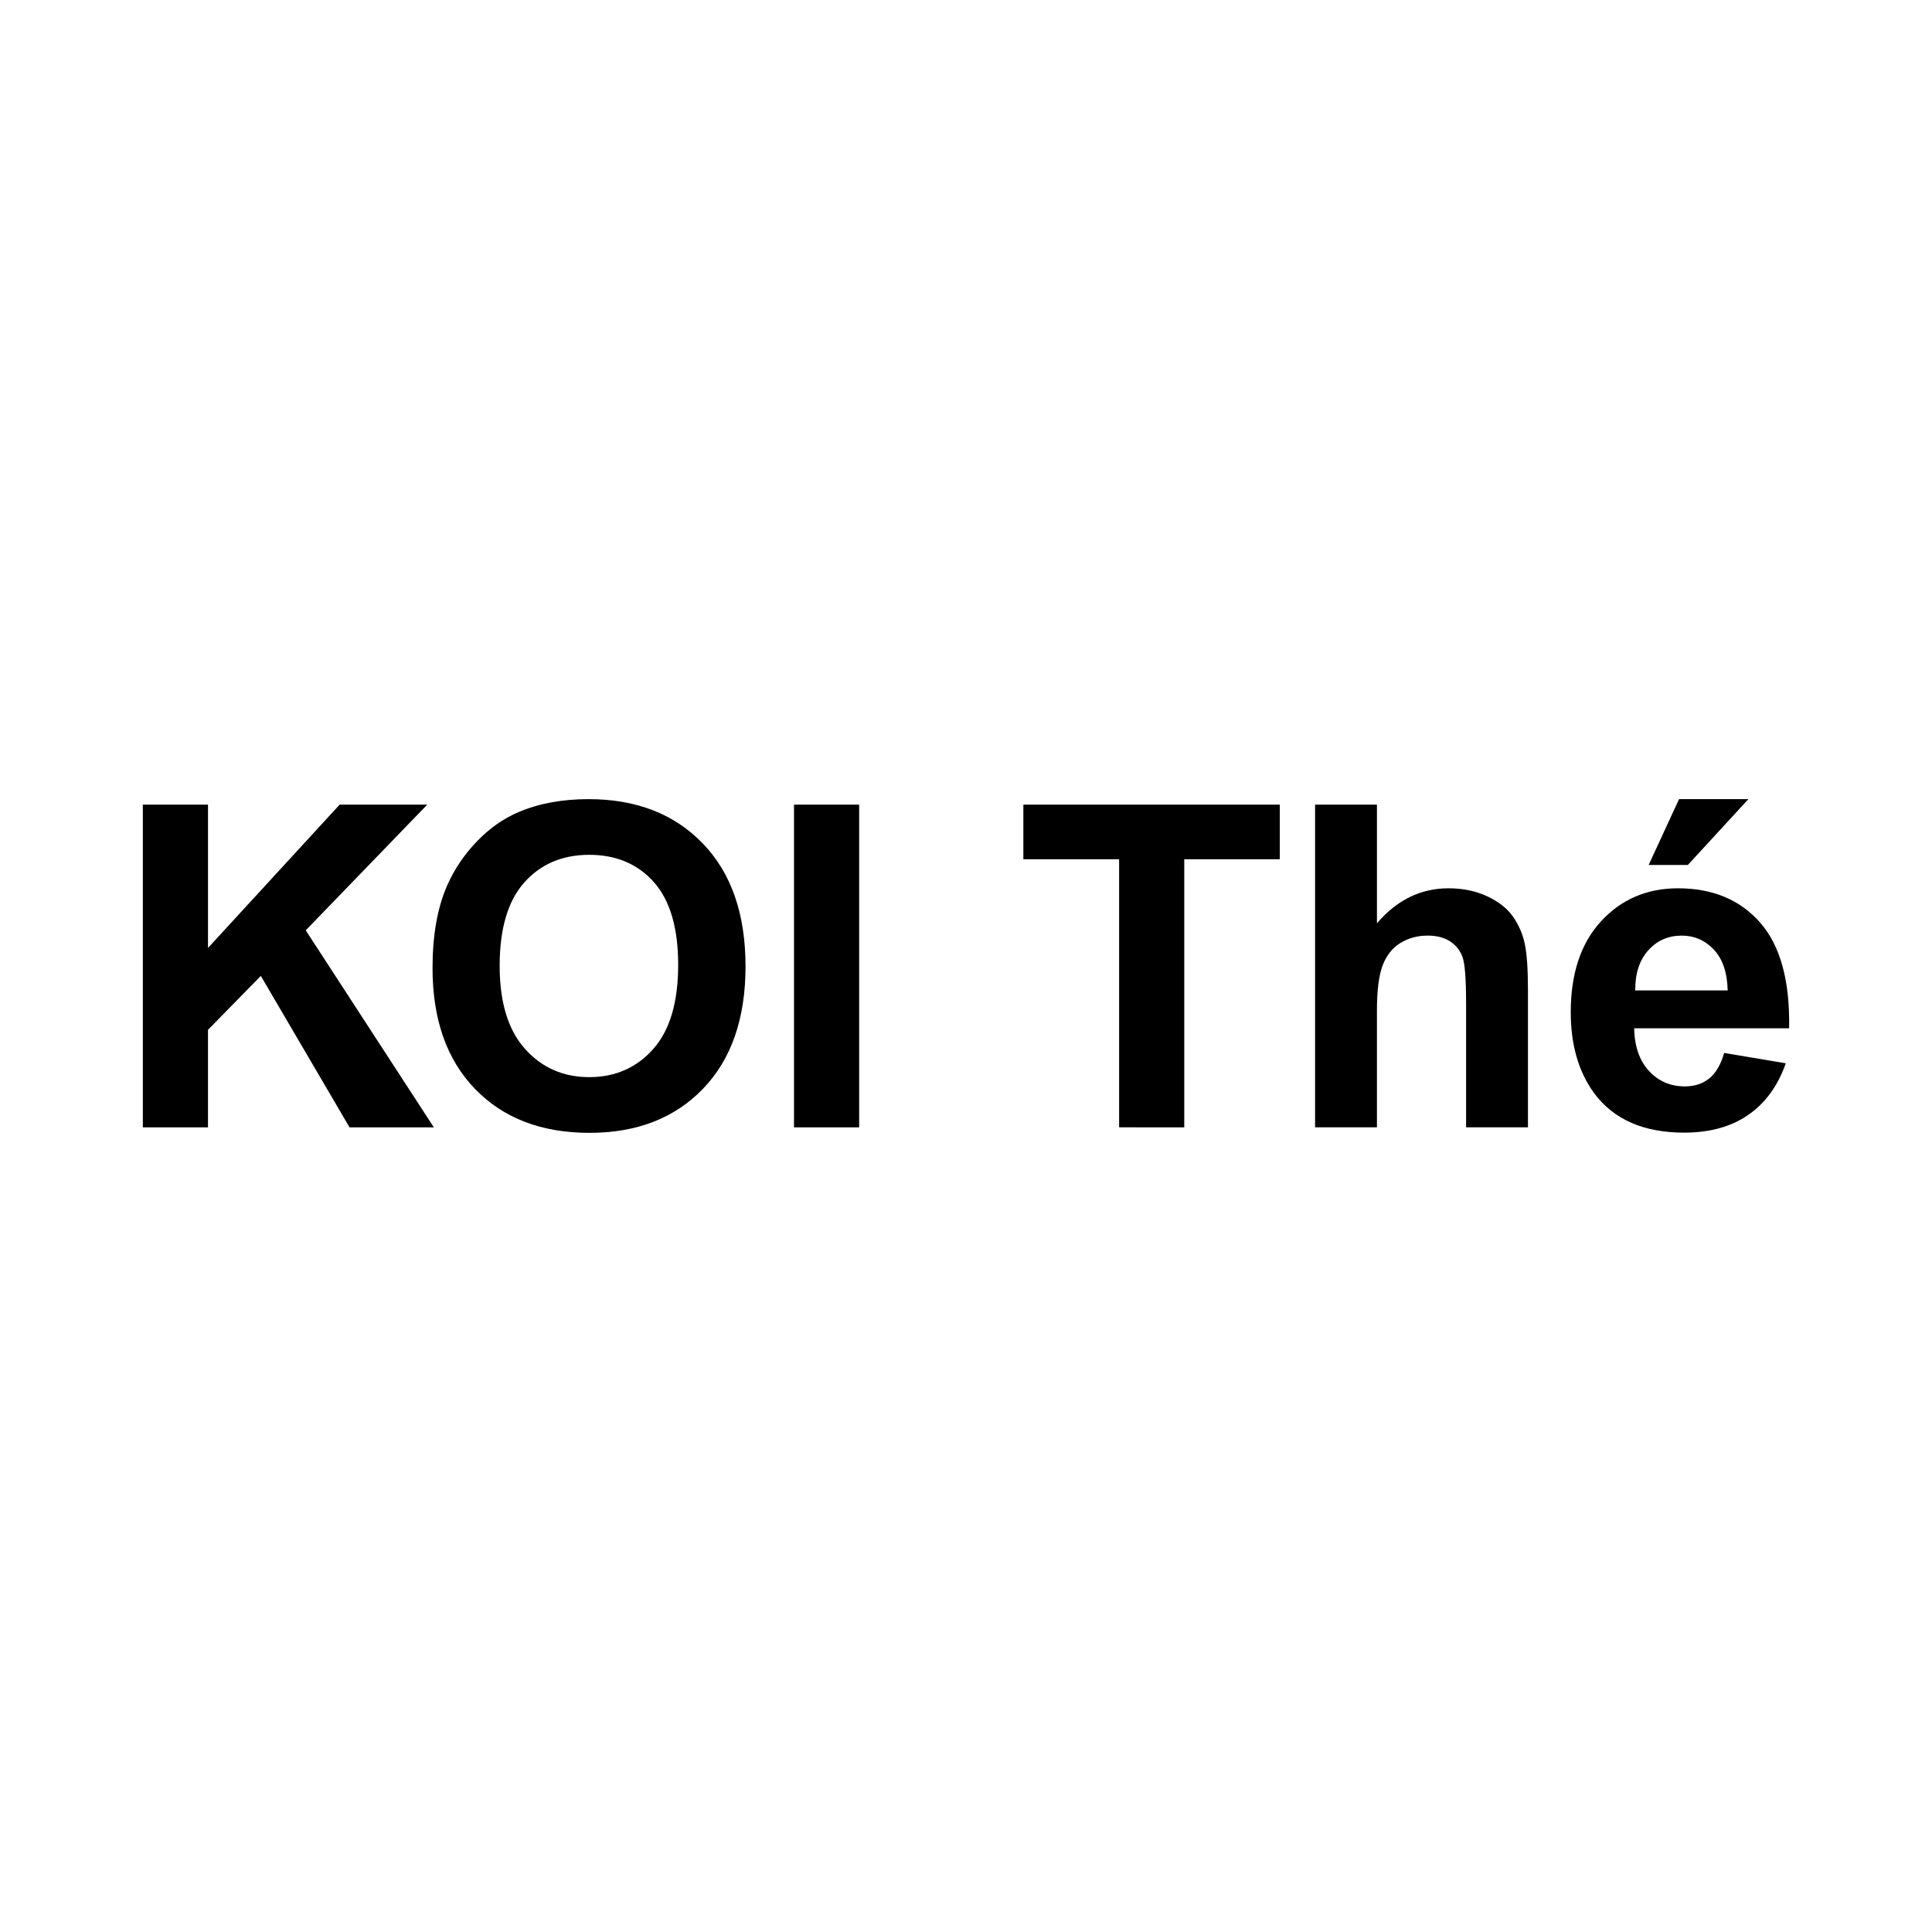
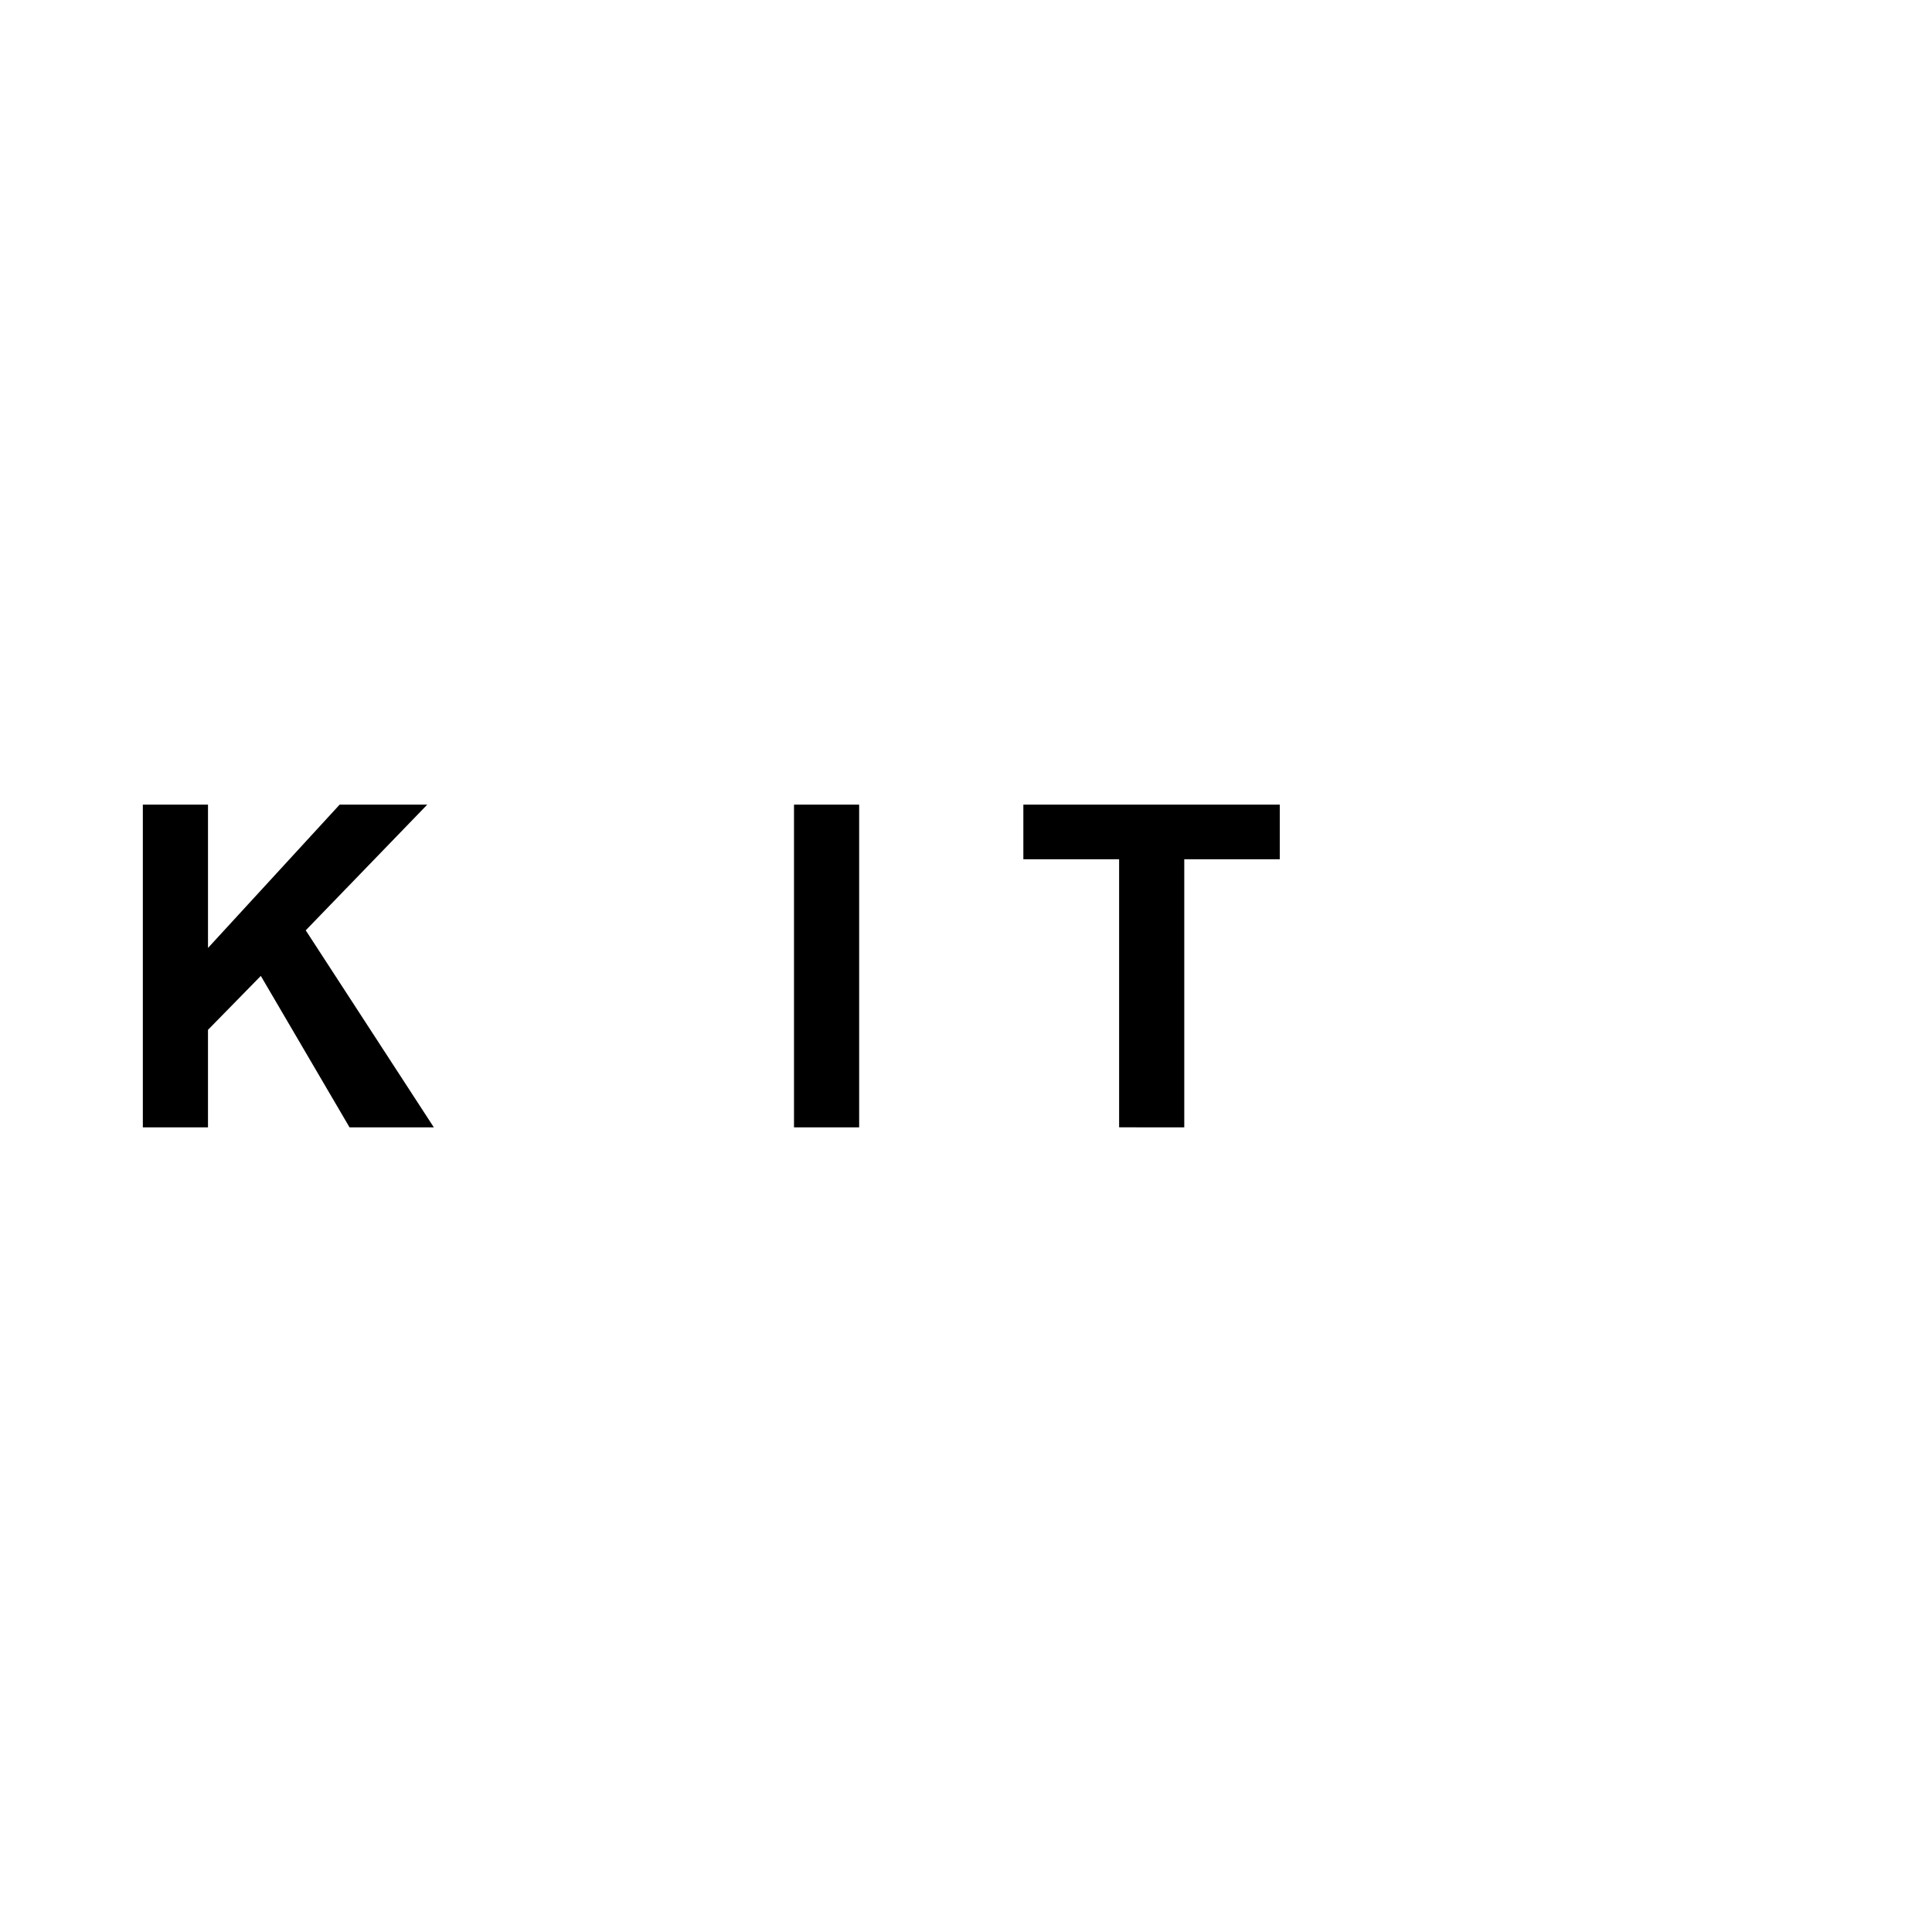
<svg xmlns="http://www.w3.org/2000/svg" version="1.1" id="レイヤー_1" x="0px" y="0px" width="150px" height="150px" viewBox="0 0 150 150" enable-background="new 0 0 150 150" xml:space="preserve">
  <g>
    <g>
      <path d="M11.09,87.526V62.473h5.059v11.126l10.22-11.126h6.802l-9.434,9.758l9.946,15.296h-6.545L20.25,75.769l-4.102,4.188v7.57    H11.09z" />
-       <path d="M33.582,75.153c0-2.552,0.381-4.694,1.145-6.426c0.569-1.276,1.347-2.421,2.333-3.435    c0.985-1.014,2.064-1.766,3.238-2.256c1.561-0.661,3.361-0.991,5.4-0.991c3.691,0,6.645,1.145,8.861,3.435    c2.215,2.29,3.324,5.475,3.324,9.554c0,4.044-1.1,7.209-3.298,9.493c-2.199,2.284-5.139,3.427-8.818,3.427    c-3.726,0-6.688-1.137-8.887-3.41C34.681,82.271,33.582,79.142,33.582,75.153z M38.794,74.982c0,2.837,0.655,4.987,1.965,6.451    c1.31,1.465,2.974,2.196,4.99,2.196s3.671-0.727,4.964-2.179c1.293-1.453,1.94-3.632,1.94-6.537c0-2.871-0.63-5.013-1.888-6.426    c-1.259-1.413-2.931-2.119-5.016-2.119s-3.766,0.715-5.042,2.145C39.432,69.944,38.794,72.1,38.794,74.982z" />
      <path d="M61.646,87.526V62.473h5.059v25.054H61.646z" />
      <path d="M86.888,87.526V66.711h-7.435v-4.238h19.91v4.238h-7.417v20.815H86.888z" />
-       <path d="M106.906,62.473v9.211c1.549-1.812,3.4-2.717,5.555-2.717c1.104,0,2.102,0.205,2.99,0.615s1.558,0.935,2.008,1.572    c0.45,0.638,0.758,1.345,0.924,2.119c0.164,0.775,0.247,1.977,0.247,3.606v10.646h-4.802v-9.588c0-1.902-0.092-3.109-0.273-3.623    c-0.184-0.512-0.504-0.919-0.967-1.222c-0.461-0.302-1.039-0.452-1.734-0.452c-0.797,0-1.51,0.193-2.136,0.58    c-0.627,0.388-1.085,0.972-1.376,1.752c-0.291,0.781-0.436,1.935-0.436,3.461v9.092h-4.803V62.473H106.906z" />
-       <path d="M133.863,81.75l4.785,0.804c-0.615,1.754-1.586,3.09-2.914,4.007c-1.326,0.918-2.988,1.376-4.98,1.376    c-3.156,0-5.492-1.031-7.008-3.094c-1.195-1.651-1.793-3.736-1.793-6.254c0-3.008,0.785-5.363,2.357-7.067    c1.572-1.703,3.561-2.555,5.965-2.555c2.699,0,4.83,0.892,6.391,2.675s2.309,4.515,2.24,8.194h-12.031    c0.033,1.425,0.42,2.532,1.162,3.324c0.74,0.792,1.662,1.188,2.768,1.188c0.752,0,1.385-0.205,1.896-0.615    C133.215,83.322,133.602,82.662,133.863,81.75z M134.137,76.896c-0.033-1.39-0.393-2.446-1.076-3.17s-1.516-1.085-2.494-1.085    c-1.049,0-1.914,0.382-2.598,1.145c-0.684,0.764-1.021,1.801-1.01,3.11H134.137z M128.002,67.155l2.359-5.11h5.383l-4.699,5.11    H128.002z" />
    </g>
  </g>
</svg>